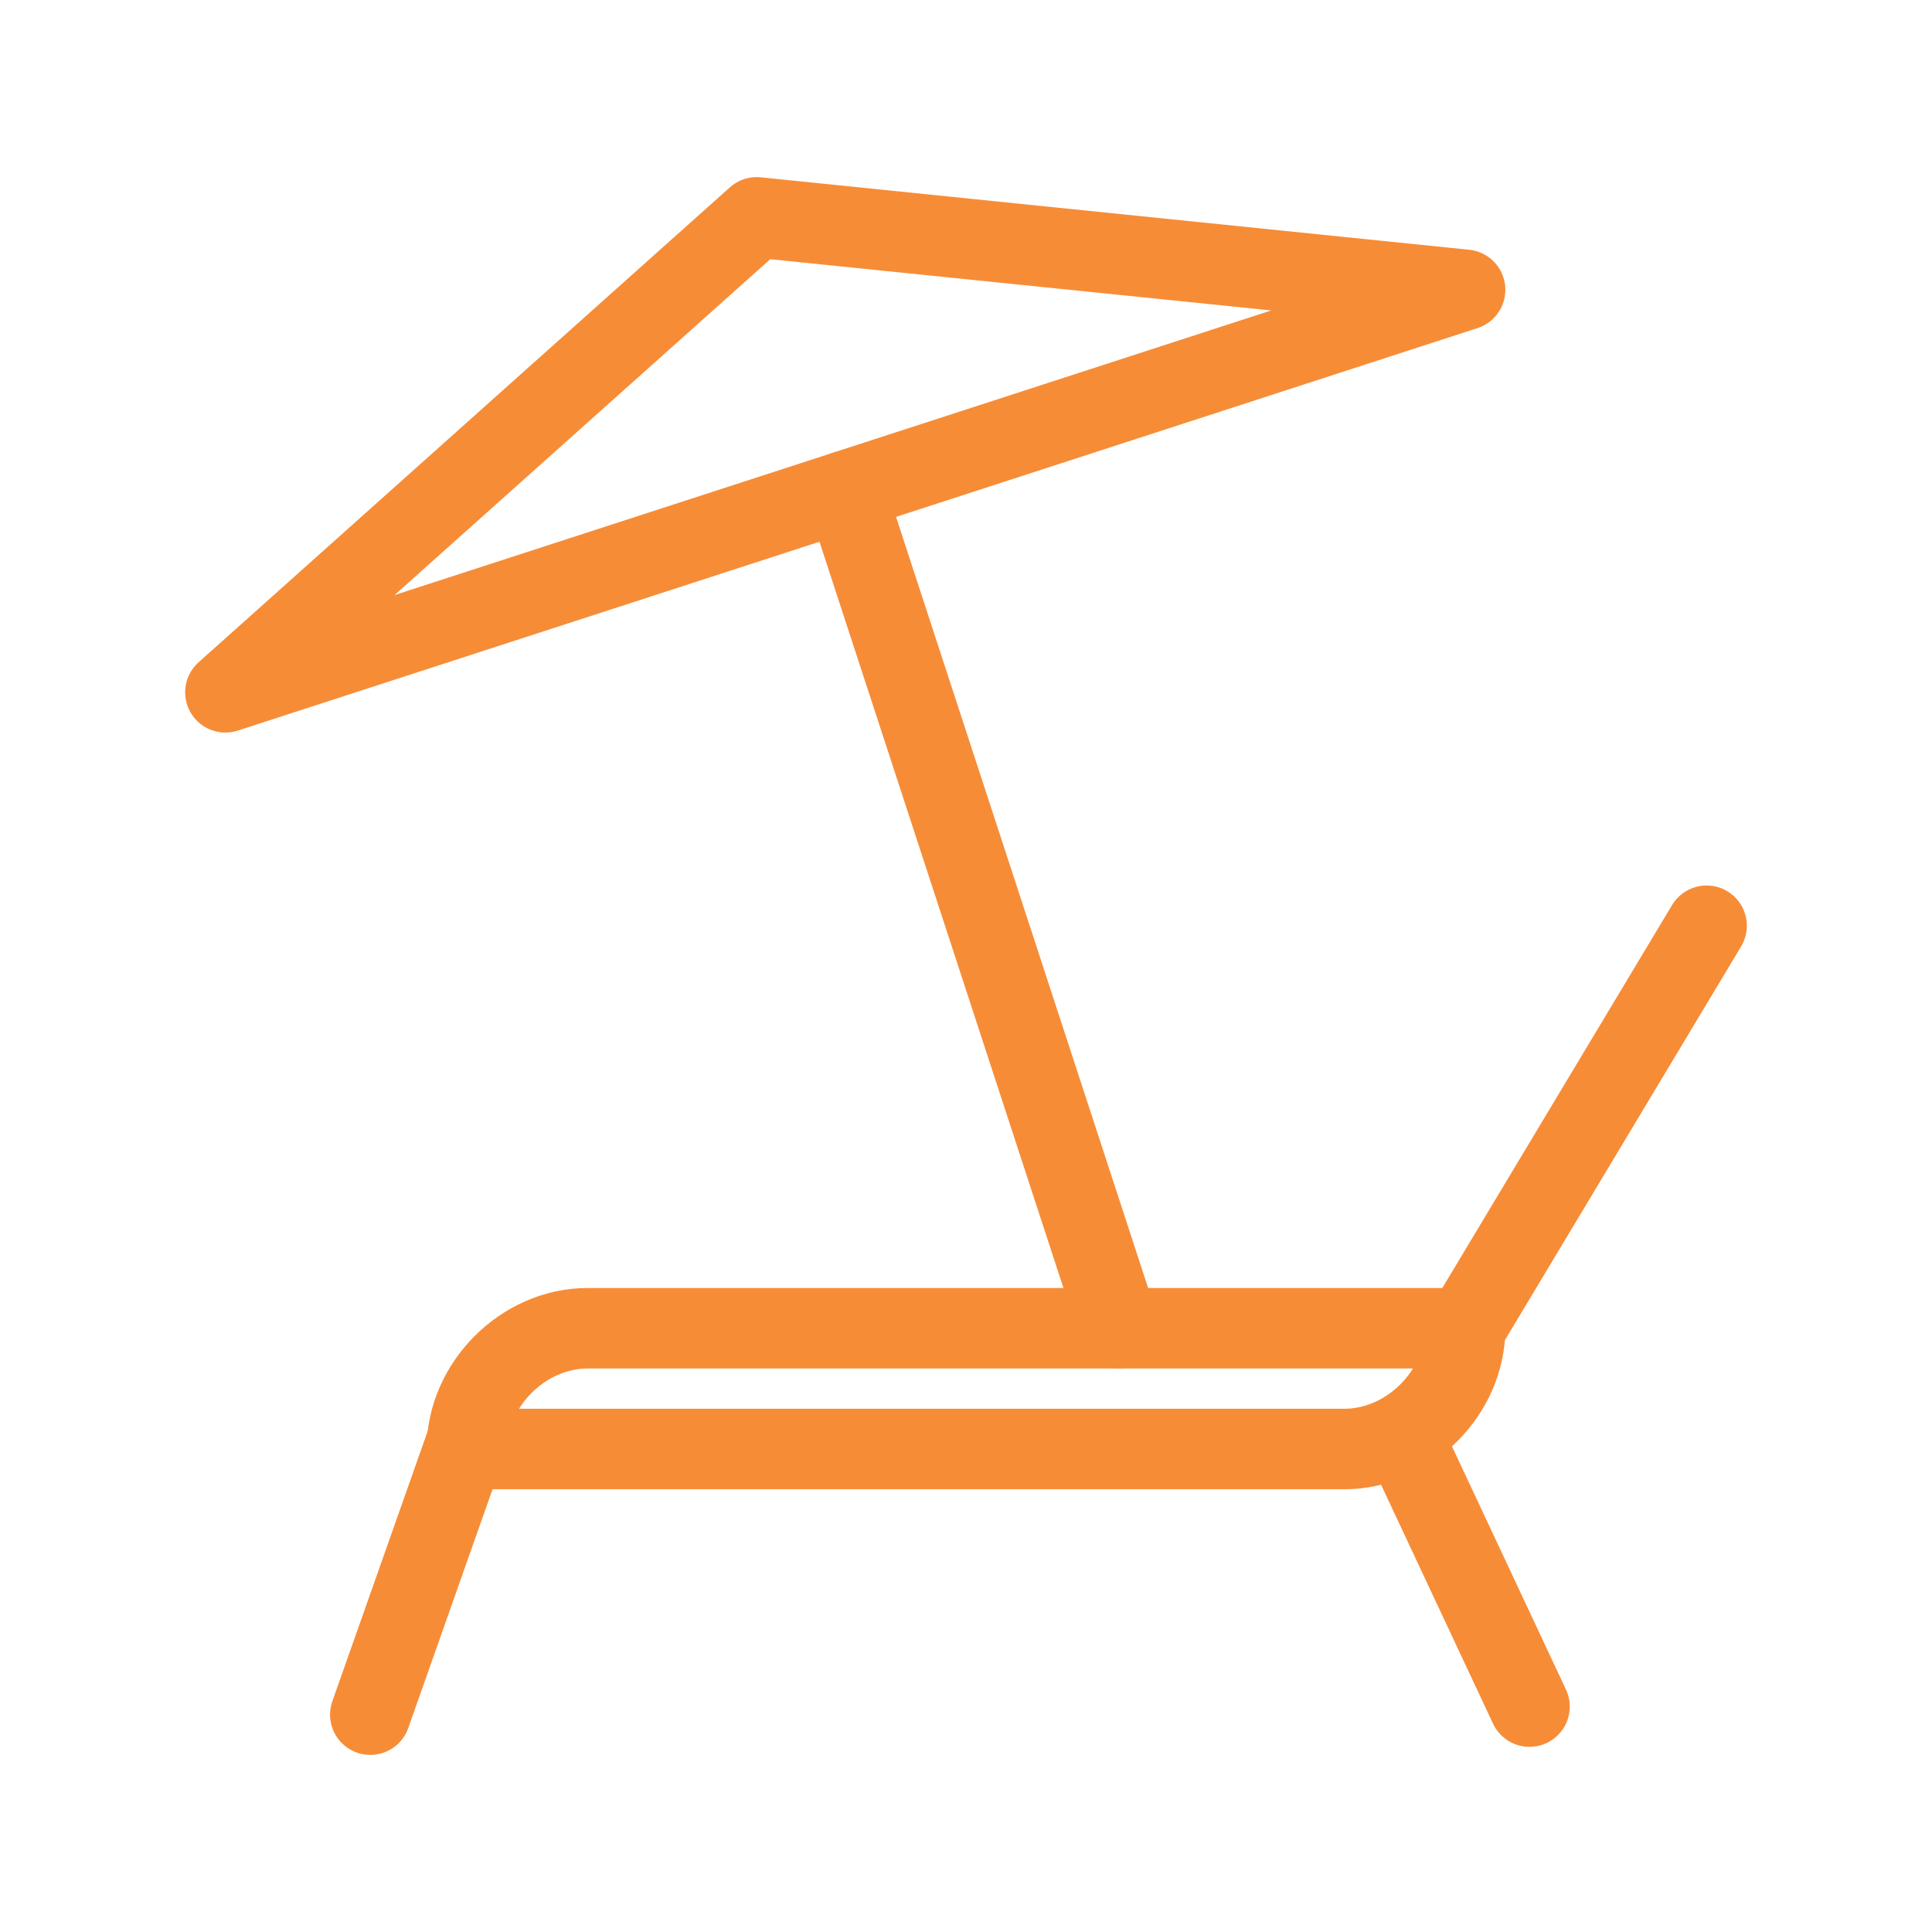
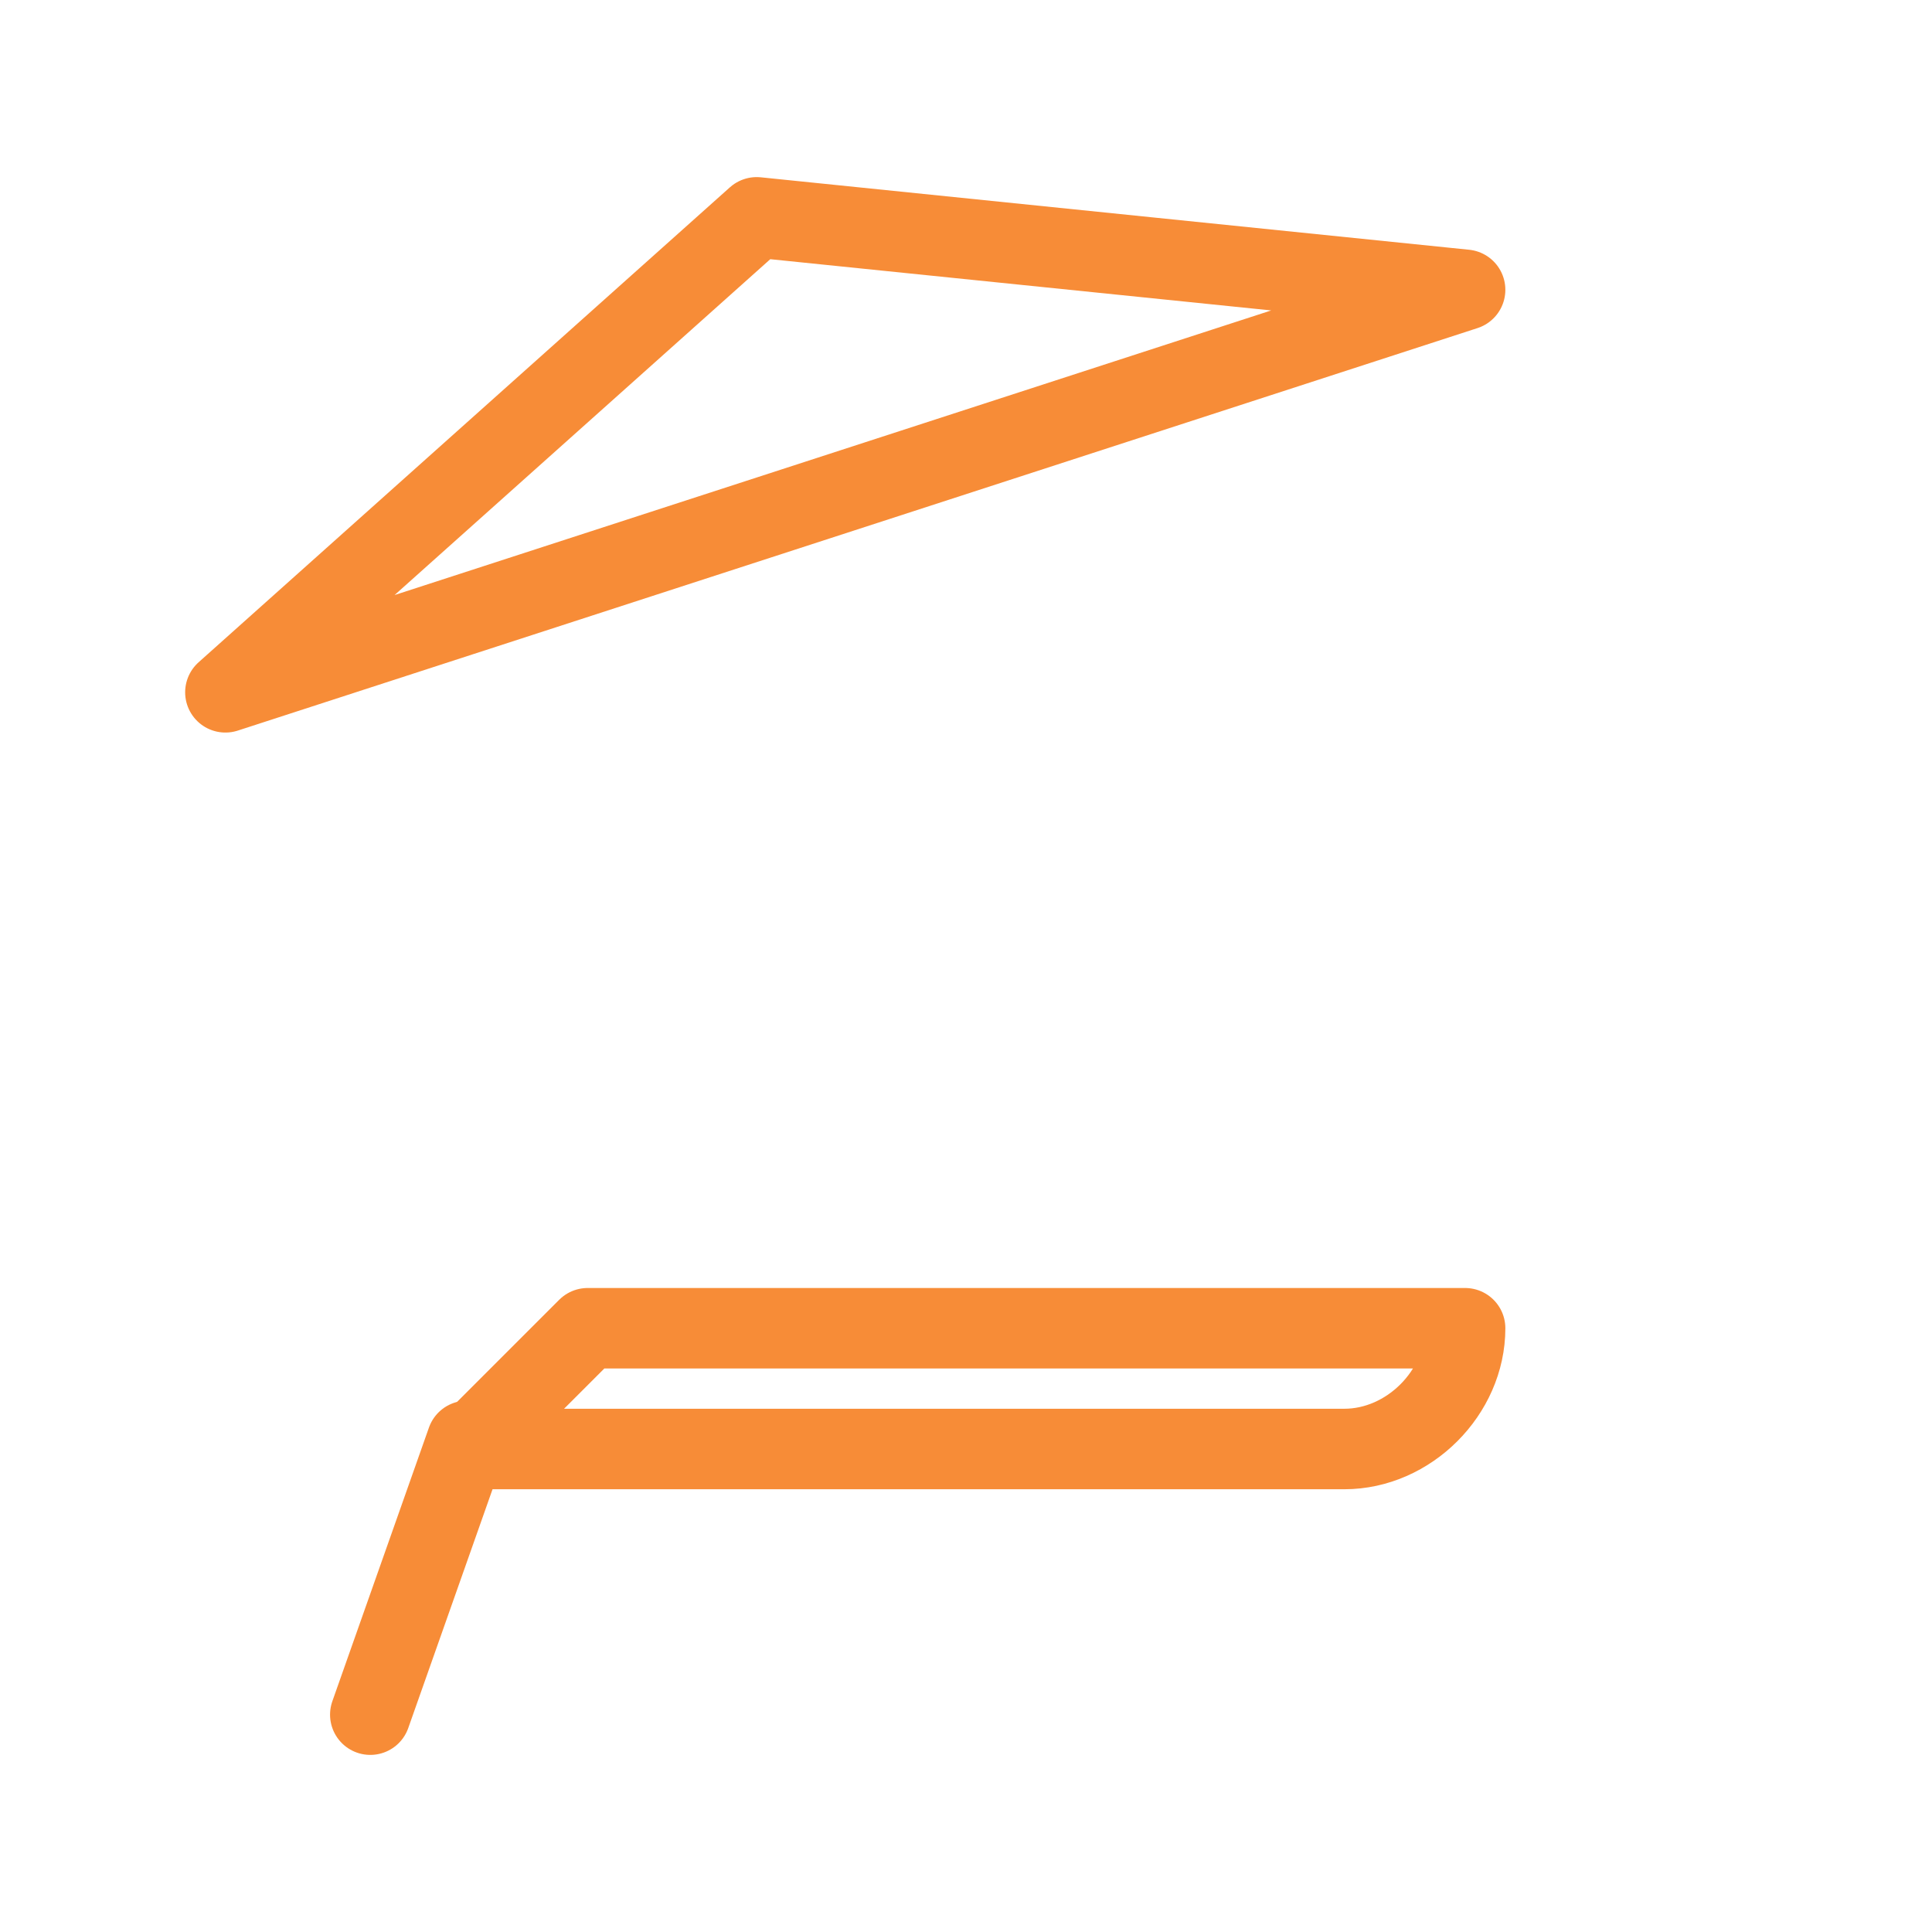
<svg xmlns="http://www.w3.org/2000/svg" id="Camada_1" data-name="Camada 1" version="1.1" viewBox="0 0 24 24">
  <defs>
    <style>
      .cls-1 {
        fill: none;
        stroke: #f78c37;
        stroke-linecap: round;
        stroke-linejoin: round;
      }
    </style>
  </defs>
  <polygon class="cls-1" points="18.2 3.6 2.8 8.6 9.4 2.7 18.2 3.6" />
-   <line class="cls-1" x1="10.5" y1="6.1" x2="13.9" y2="16.5" />
-   <path class="cls-1" d="M7.3,16.5h10.9c0,.8-.7,1.5-1.5,1.5H5.8c0-.8.7-1.5,1.5-1.5Z" />
-   <line class="cls-1" x1="18.2" y1="16.5" x2="21.2" y2="11.5" />
-   <line class="cls-1" x1="17.5" y1="18" x2="19" y2="21.2" />
+   <path class="cls-1" d="M7.3,16.5h10.9c0,.8-.7,1.5-1.5,1.5H5.8Z" />
  <line class="cls-1" x1="5.8" y1="17.9" x2="4.6" y2="21.3" />
</svg>